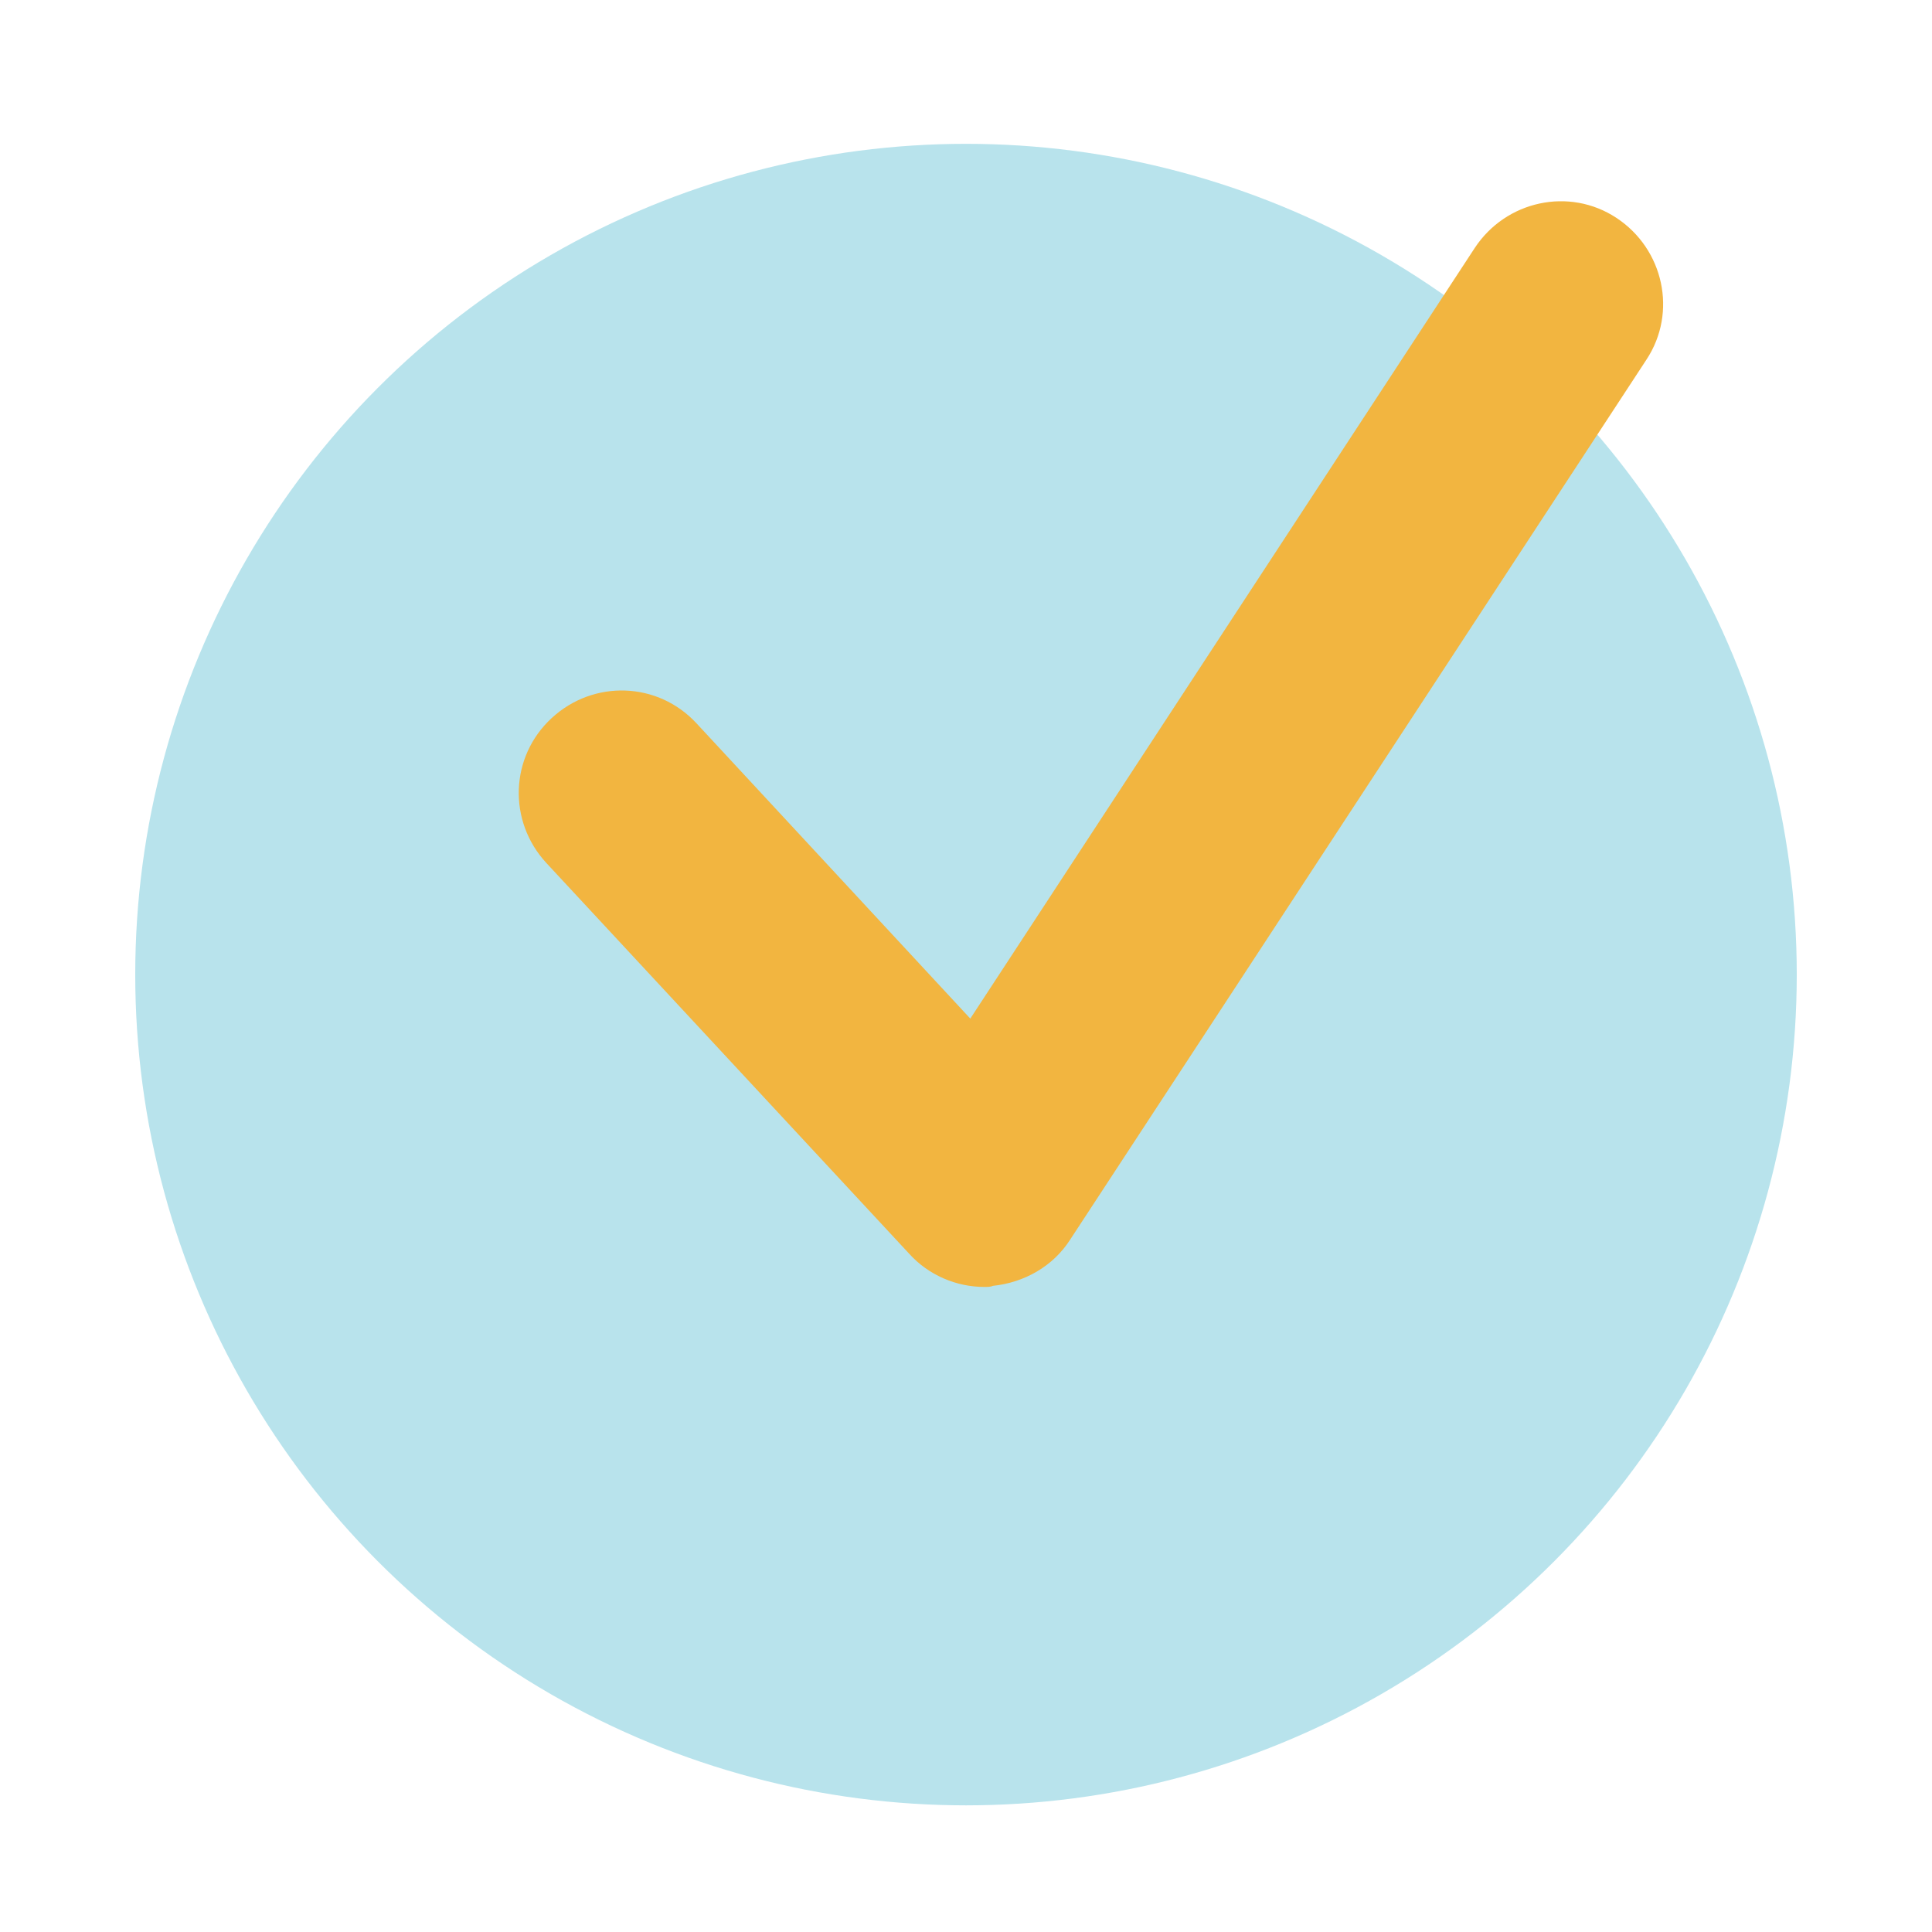
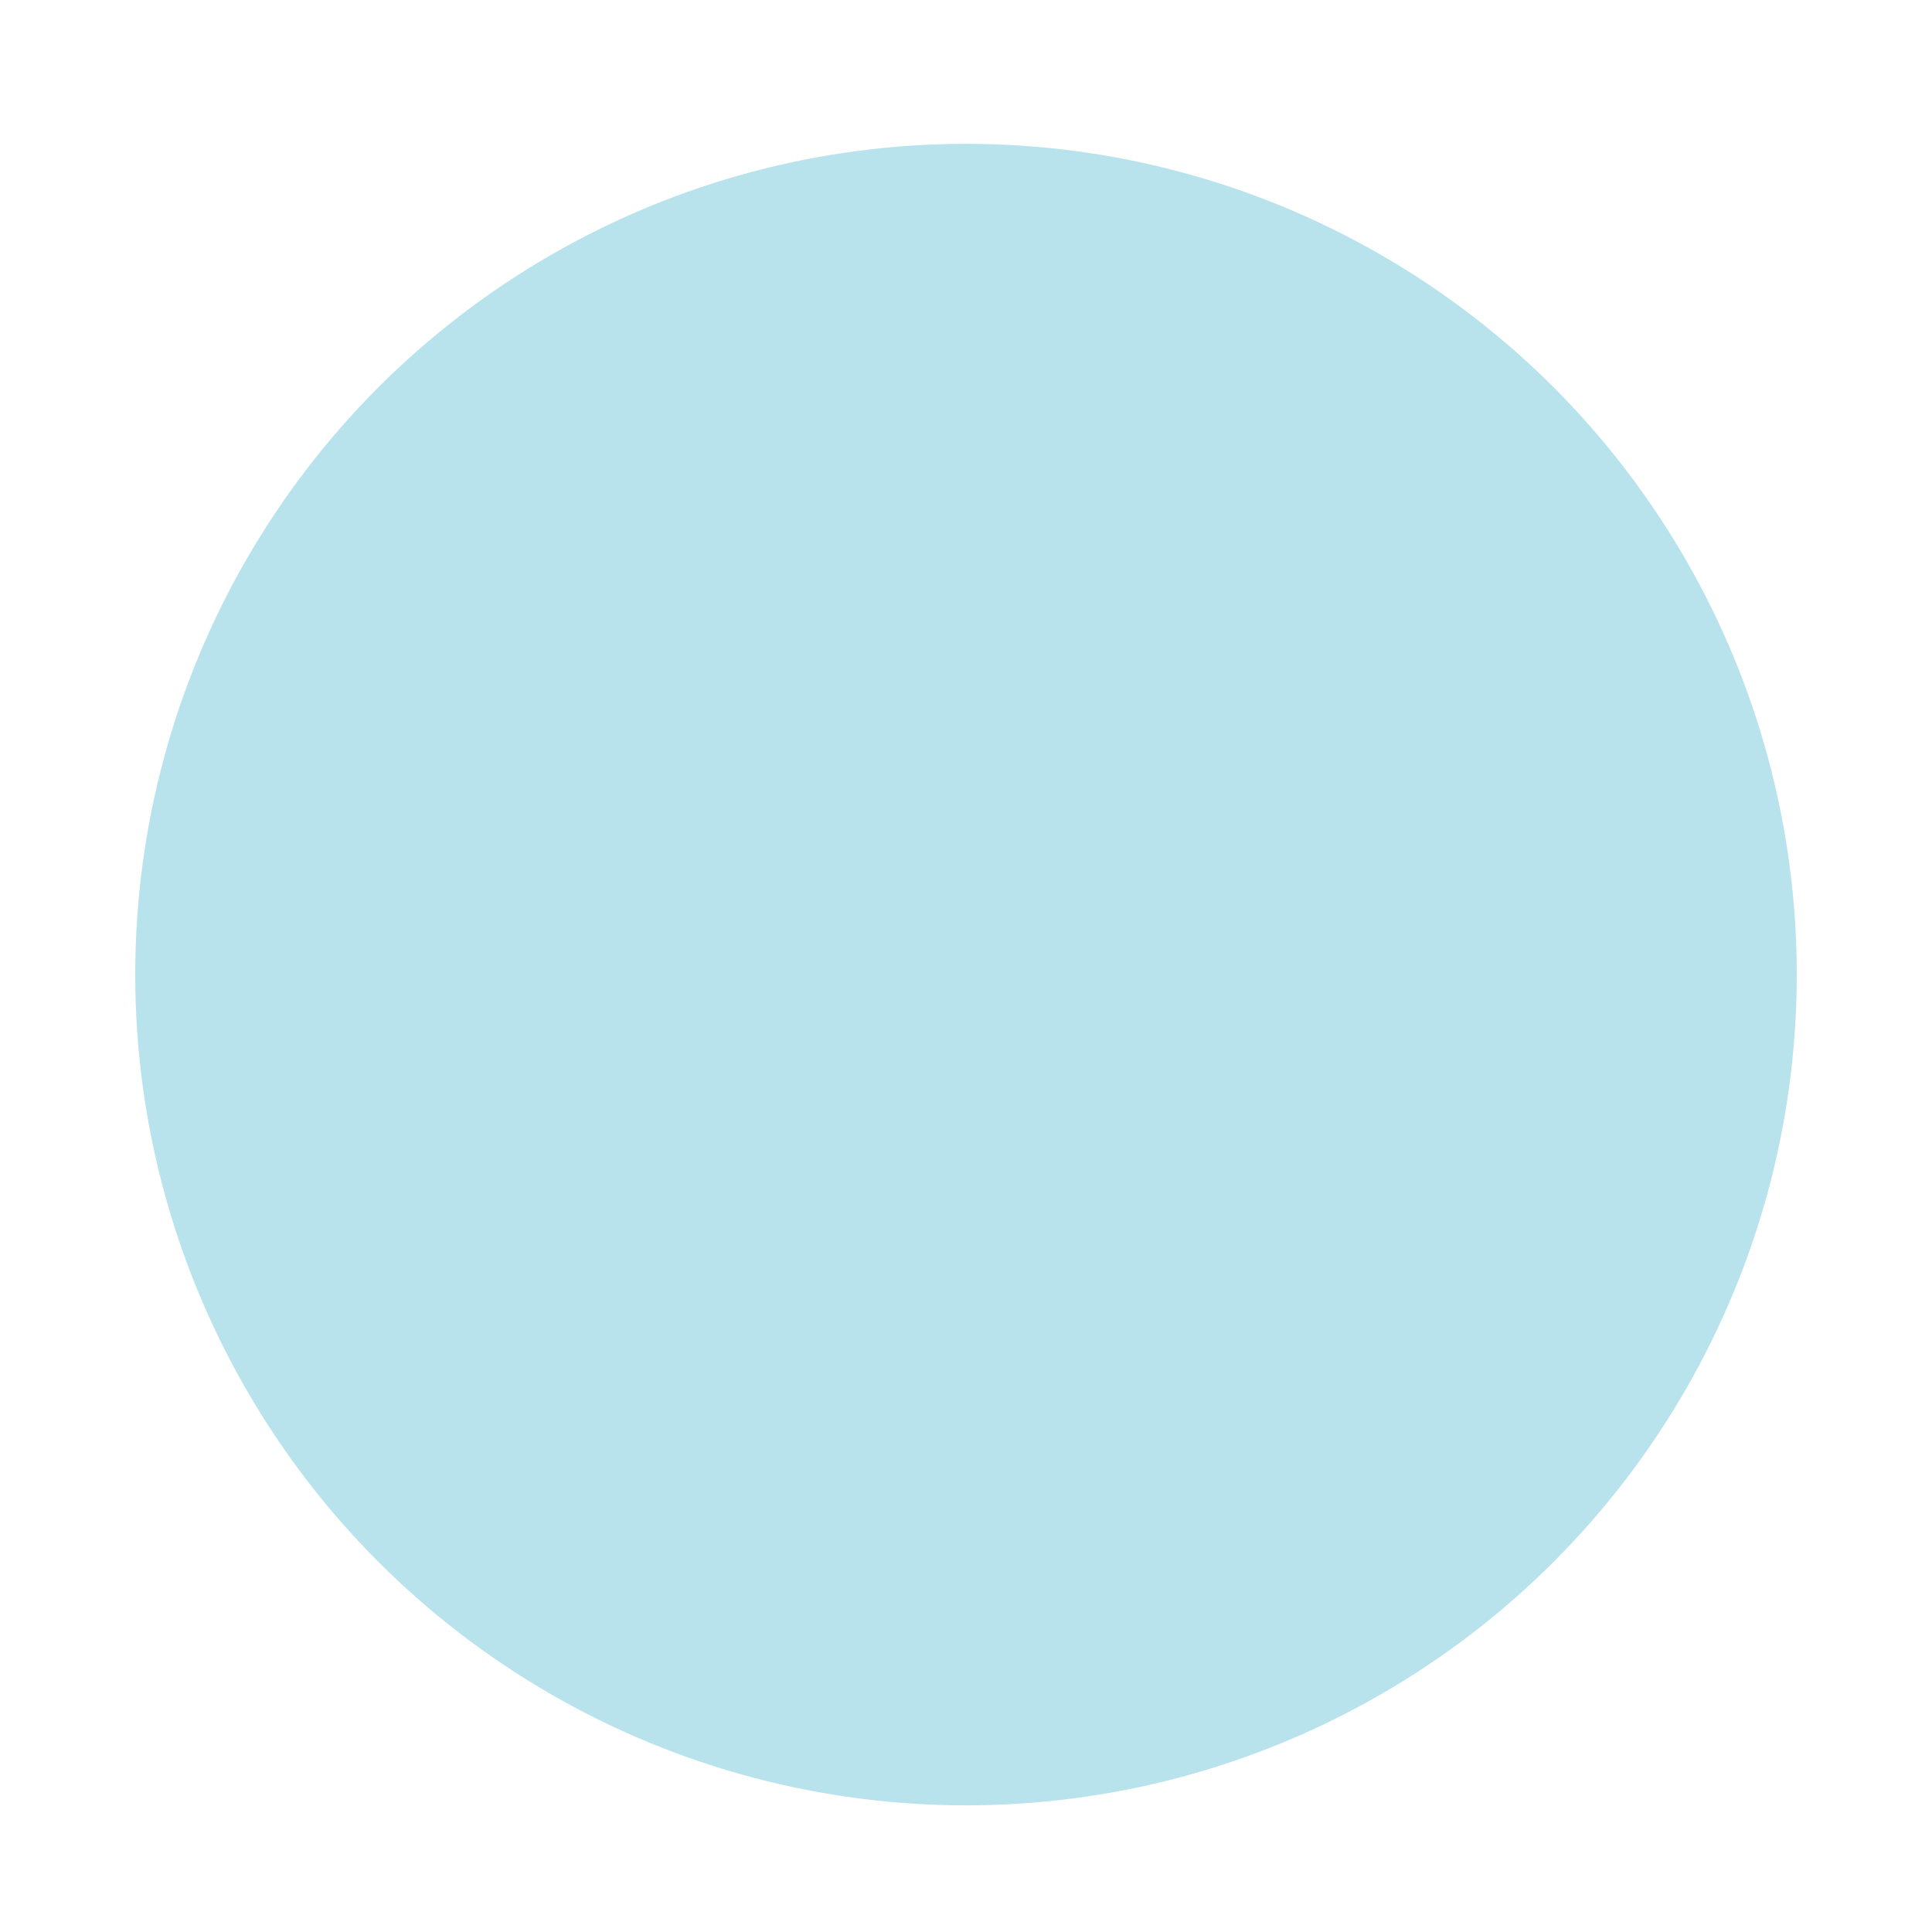
<svg xmlns="http://www.w3.org/2000/svg" version="1.1" id="Layer_1" x="0px" y="0px" viewBox="0 0 180 180" style="enable-background:new 0 0 180 180;" xml:space="preserve">
  <style type="text/css">
	.st0{fill:#B8E3EC;}
	.st1{fill:#31BEC2;}
	.st2{fill:#05898B;}
	.st3{opacity:0.7;fill:#B8E3EC;}
	.st4{opacity:0.7;fill:#71CCD6;}
	.st5{fill:#C2E8FB;}
	.st6{fill:#1B1E28;}
	.st7{fill:#EE6B65;}
	.st8{fill:#E46660;}
	.st9{fill:#F2B540;}
	.st10{fill:#F37C77;}
	.st11{fill:#4E546C;}
	.st12{fill:#F7C058;}
	.st13{fill:#00989A;}
	.st14{fill:#71CCD6;}
	.st15{fill:#FFFFFF;}
	.st16{fill:#F69322;}
	.st17{fill:#DAD9D8;}
	.st18{fill:#546161;}
	.st19{fill:#F79520;}
	.st20{fill:#F2F2F2;}
	.st21{fill:#393E4F;}
	.st22{fill:#A14542;}
	.st23{fill:#004760;}
	.st24{fill:#30BEC1;}
	.st25{fill:#474E64;}
	.st26{fill:#2B2E3B;}
	.st27{fill:#FAAA5A;}
	.st28{fill:#D47428;}
	.st29{fill:#332716;}
	.st30{fill:#69787A;}
	.st31{opacity:0.5;fill:#D47428;}
	.st32{fill:#D79F30;}
	.st33{fill:#0A0A0B;}
	.st34{fill:#007172;}
	.st35{fill:#D66059;}
	.st36{fill:#ED6C65;}
	.st37{fill:#F5928F;}
	.st38{fill:#C46328;}
	.st39{fill:none;stroke:#007172;stroke-width:5;stroke-linecap:round;stroke-miterlimit:10;}
	.st40{fill:none;stroke:#007172;stroke-width:5;stroke-linecap:round;stroke-miterlimit:10;stroke-dasharray:4.2,6.301;}
	.st41{fill:none;stroke:#007172;stroke-width:5;stroke-linecap:round;stroke-miterlimit:10;stroke-dasharray:4,6;}
	.st42{fill:#5B6B6C;}
	.st43{opacity:0.5;fill:#F69322;}
	.st44{fill:#727373;}
	.st45{fill:#444644;}
	.st46{opacity:0.34;}
	.st47{fill:#F38B20;}
	.st48{fill:#FCAF21;}
	.st49{fill:#438E49;}
	.st50{fill:#51B159;}
	.st51{fill:#7EC67E;}
	.st52{opacity:0.26;}
	.st53{fill:#2B582F;}
	.st54{fill:#FECE9A;}
	.st55{fill:#FFF8EC;}
	.st56{fill:#CF965E;}
	.st57{fill:#945F37;}
	.st58{fill:#EFB440;}
	.st59{fill:#FCBB79;}
	.st60{fill:#FEDBB5;}
	.st61{fill:#FFEBD8;}
	.st62{fill:#C45853;}
	.st63{fill:#3E3F43;stroke:#3E3F43;stroke-width:2;stroke-miterlimit:10;}
	.st64{fill:#F08F2C;}
	.st65{fill:#FFD397;}
	.st66{clip-path:url(#SVGID_2_);}
	.st67{clip-path:url(#SVGID_4_);}
	.st68{fill:#131617;}
	.st69{fill:#B4BBBC;}
	.st70{fill:#2E2A26;}
	.st71{fill:#00485D;}
	.st72{fill:#FFD39A;}
	.st73{fill:#686A73;}
	.st74{fill:#E9F6FA;}
	.st75{fill:#454E50;}
	.st76{fill:#FAA73D;}
	.st77{fill:#0C0C0D;}
	.st78{fill:#BEC0C9;}
	.st79{fill:#536263;}
	.st80{fill:#D2D6D6;}
	.st81{fill:#68787A;}
	.st82{fill:#FFE9BF;}
	.st83{fill:#96A0A0;}
	.st84{fill:#313A3B;}
	.st85{fill:#F4CDA6;}
	.st86{fill:#8D5935;}
	.st87{fill:#E8E7E7;}
	.st88{fill:#CFCFCE;}
	.st89{fill:#5B5B5B;}
	.st90{fill:#96D7E0;}
	.st91{fill:#B7842C;}
	.st92{fill:#FFDFA1;}
	.st93{fill:#B8534E;}
	.st94{fill:#F8B0AE;}
	.st95{fill:none;stroke:#EE6B65;stroke-width:9;stroke-linecap:round;stroke-miterlimit:10;}
	.st96{fill:none;stroke:#EE6B65;stroke-width:14;stroke-miterlimit:10;}
	.st97{fill:#C8912D;}
	.st98{clip-path:url(#SVGID_10_);}
	.st99{fill:#F2B53E;}
	.st100{fill:#95D7E0;}
	.st101{fill:#9BDCF9;}
	.st102{fill:#F7FBFE;}
	.st103{fill:#A37659;}
	.st104{opacity:0.5;fill:#F7C058;}
	.st105{fill:none;stroke:#2B2E3B;stroke-width:2;stroke-miterlimit:10;}
	.st106{fill:#E6F5F8;}
	.st107{fill:#444F4F;}
	.st108{fill:none;stroke:#444F4F;stroke-width:4;stroke-miterlimit:10;}
	.st109{fill:none;stroke:#2B2E3B;stroke-width:6;stroke-linecap:round;stroke-miterlimit:10;}
	.st110{fill:#E15F5F;}
	.st111{fill:#DE9F38;}
	.st112{fill:#F79422;}
	.st113{fill:#4F556D;}
	.st114{fill:#ED6A65;}
	.st115{opacity:0.3;fill:#30BEC1;}
	.st116{fill:none;stroke:#30BEC1;stroke-miterlimit:10;}
	.st117{fill:none;stroke:#DE9F38;stroke-width:3;stroke-miterlimit:10;}
	.st118{clip-path:url(#SVGID_12_);}
	.st119{clip-path:url(#SVGID_14_);}
	.st120{fill:#D25A5A;}
	.st121{fill:#282B35;}
	.st122{fill:#E2B783;}
	.st123{fill:#DF8226;}
	.st124{fill:none;stroke:#303944;stroke-width:1.485;stroke-miterlimit:10;}
	.st125{fill:#303944;}
	.st126{fill:#EE6B65;stroke:#ED6A65;stroke-width:3;stroke-miterlimit:10;}
	.st127{opacity:0.4;fill:#3B51A3;}
	.st128{fill:url(#SVGID_15_);}
	.st129{opacity:0.5;}
	.st130{fill:url(#SVGID_16_);}
	.st131{fill:url(#SVGID_17_);}
	.st132{fill:url(#SVGID_18_);}
	.st133{fill:url(#SVGID_19_);}
	.st134{fill:url(#SVGID_20_);}
	.st135{fill:url(#SVGID_21_);}
	.st136{fill:url(#SVGID_22_);}
	.st137{fill:url(#SVGID_23_);}
	.st138{fill:url(#SVGID_24_);}
	.st139{fill:none;}
	.st140{fill:#DD9292;}
	.st141{opacity:0.5;fill:#FFFFFF;}
	.st142{clip-path:url(#SVGID_26_);}
	.st143{fill:#E5A18C;}
	.st144{fill:#D86C6C;}
	.st145{clip-path:url(#SVGID_28_);}
	.st146{fill:#3B51A3;}
</style>
  <circle class="st0" cx="90" cy="90.8" r="77.4" />
  <g>
-     <path class="st9" d="M91.7,119.9c-2.6,0-5.2-1.1-7-3.1L50.9,80.4c-3.6-3.9-3.4-9.9,0.5-13.5c3.9-3.6,9.9-3.4,13.5,0.5l25.5,27.5   l47-71.8c2.9-4.4,8.8-5.7,13.2-2.8c4.4,2.9,5.7,8.8,2.8,13.2l-53.7,82c-1.6,2.5-4.3,4-7.2,4.3C92.3,119.9,92,119.9,91.7,119.9z" />
-   </g>
+     </g>
</svg>